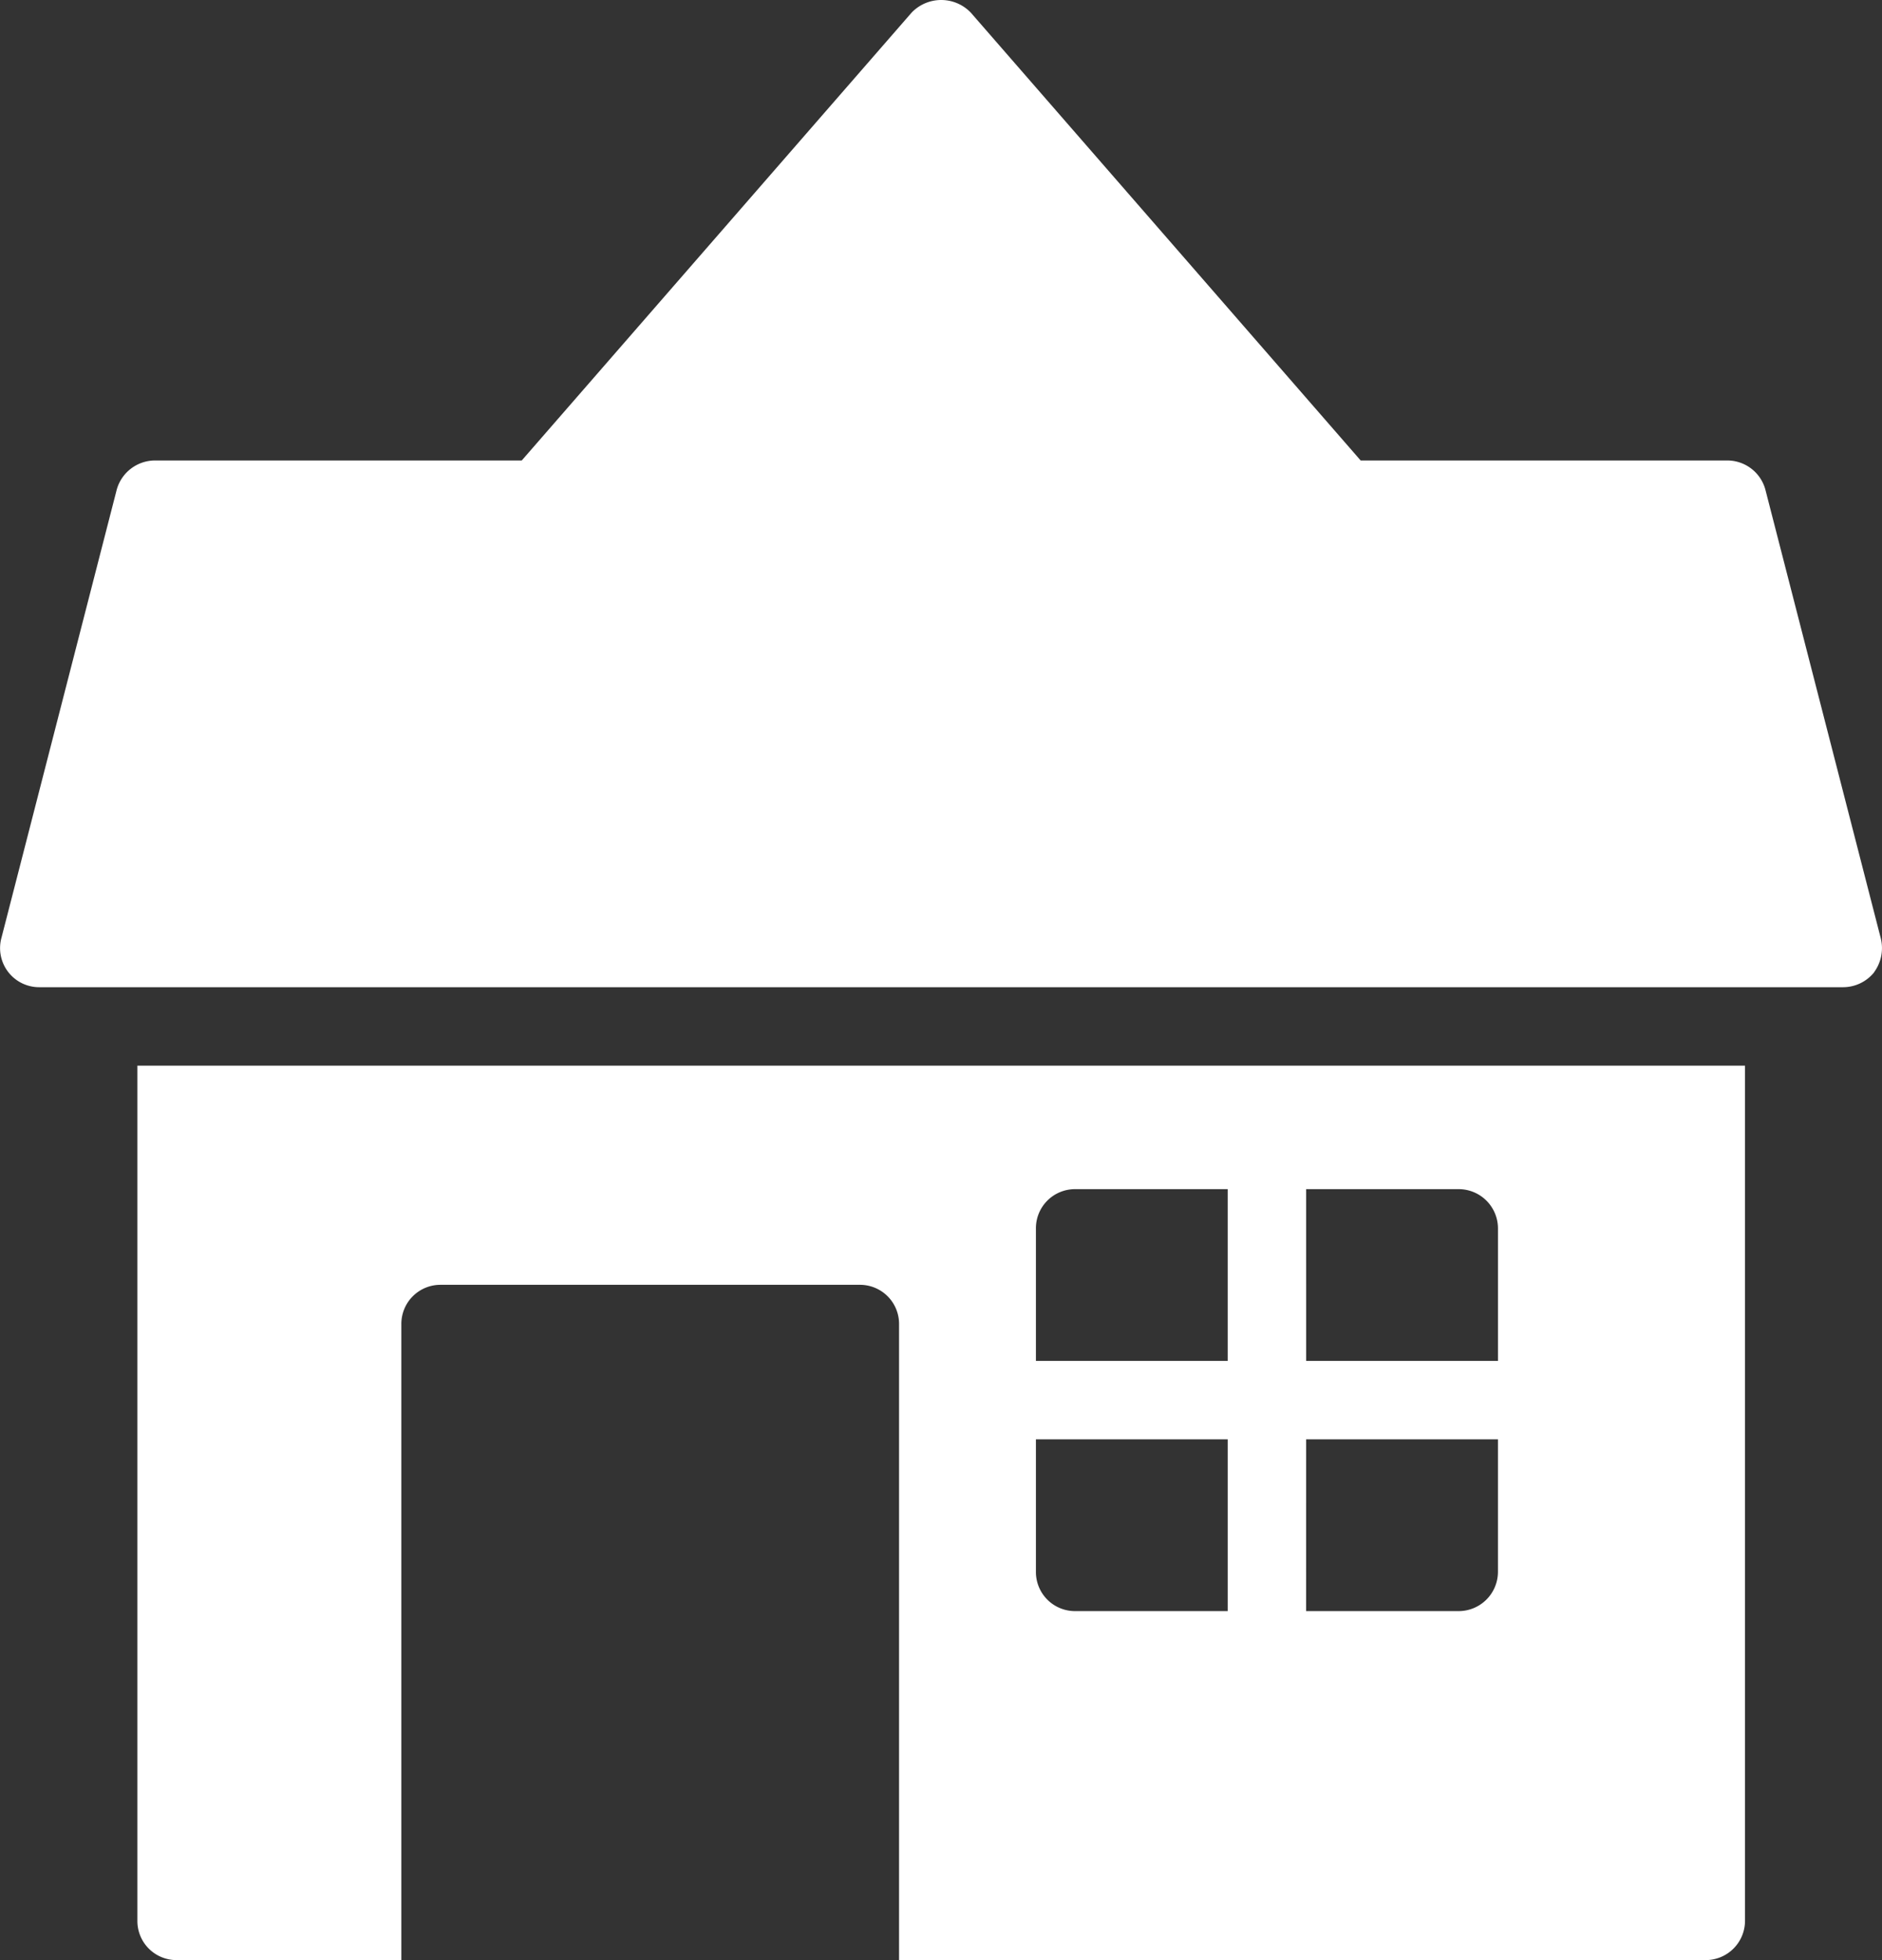
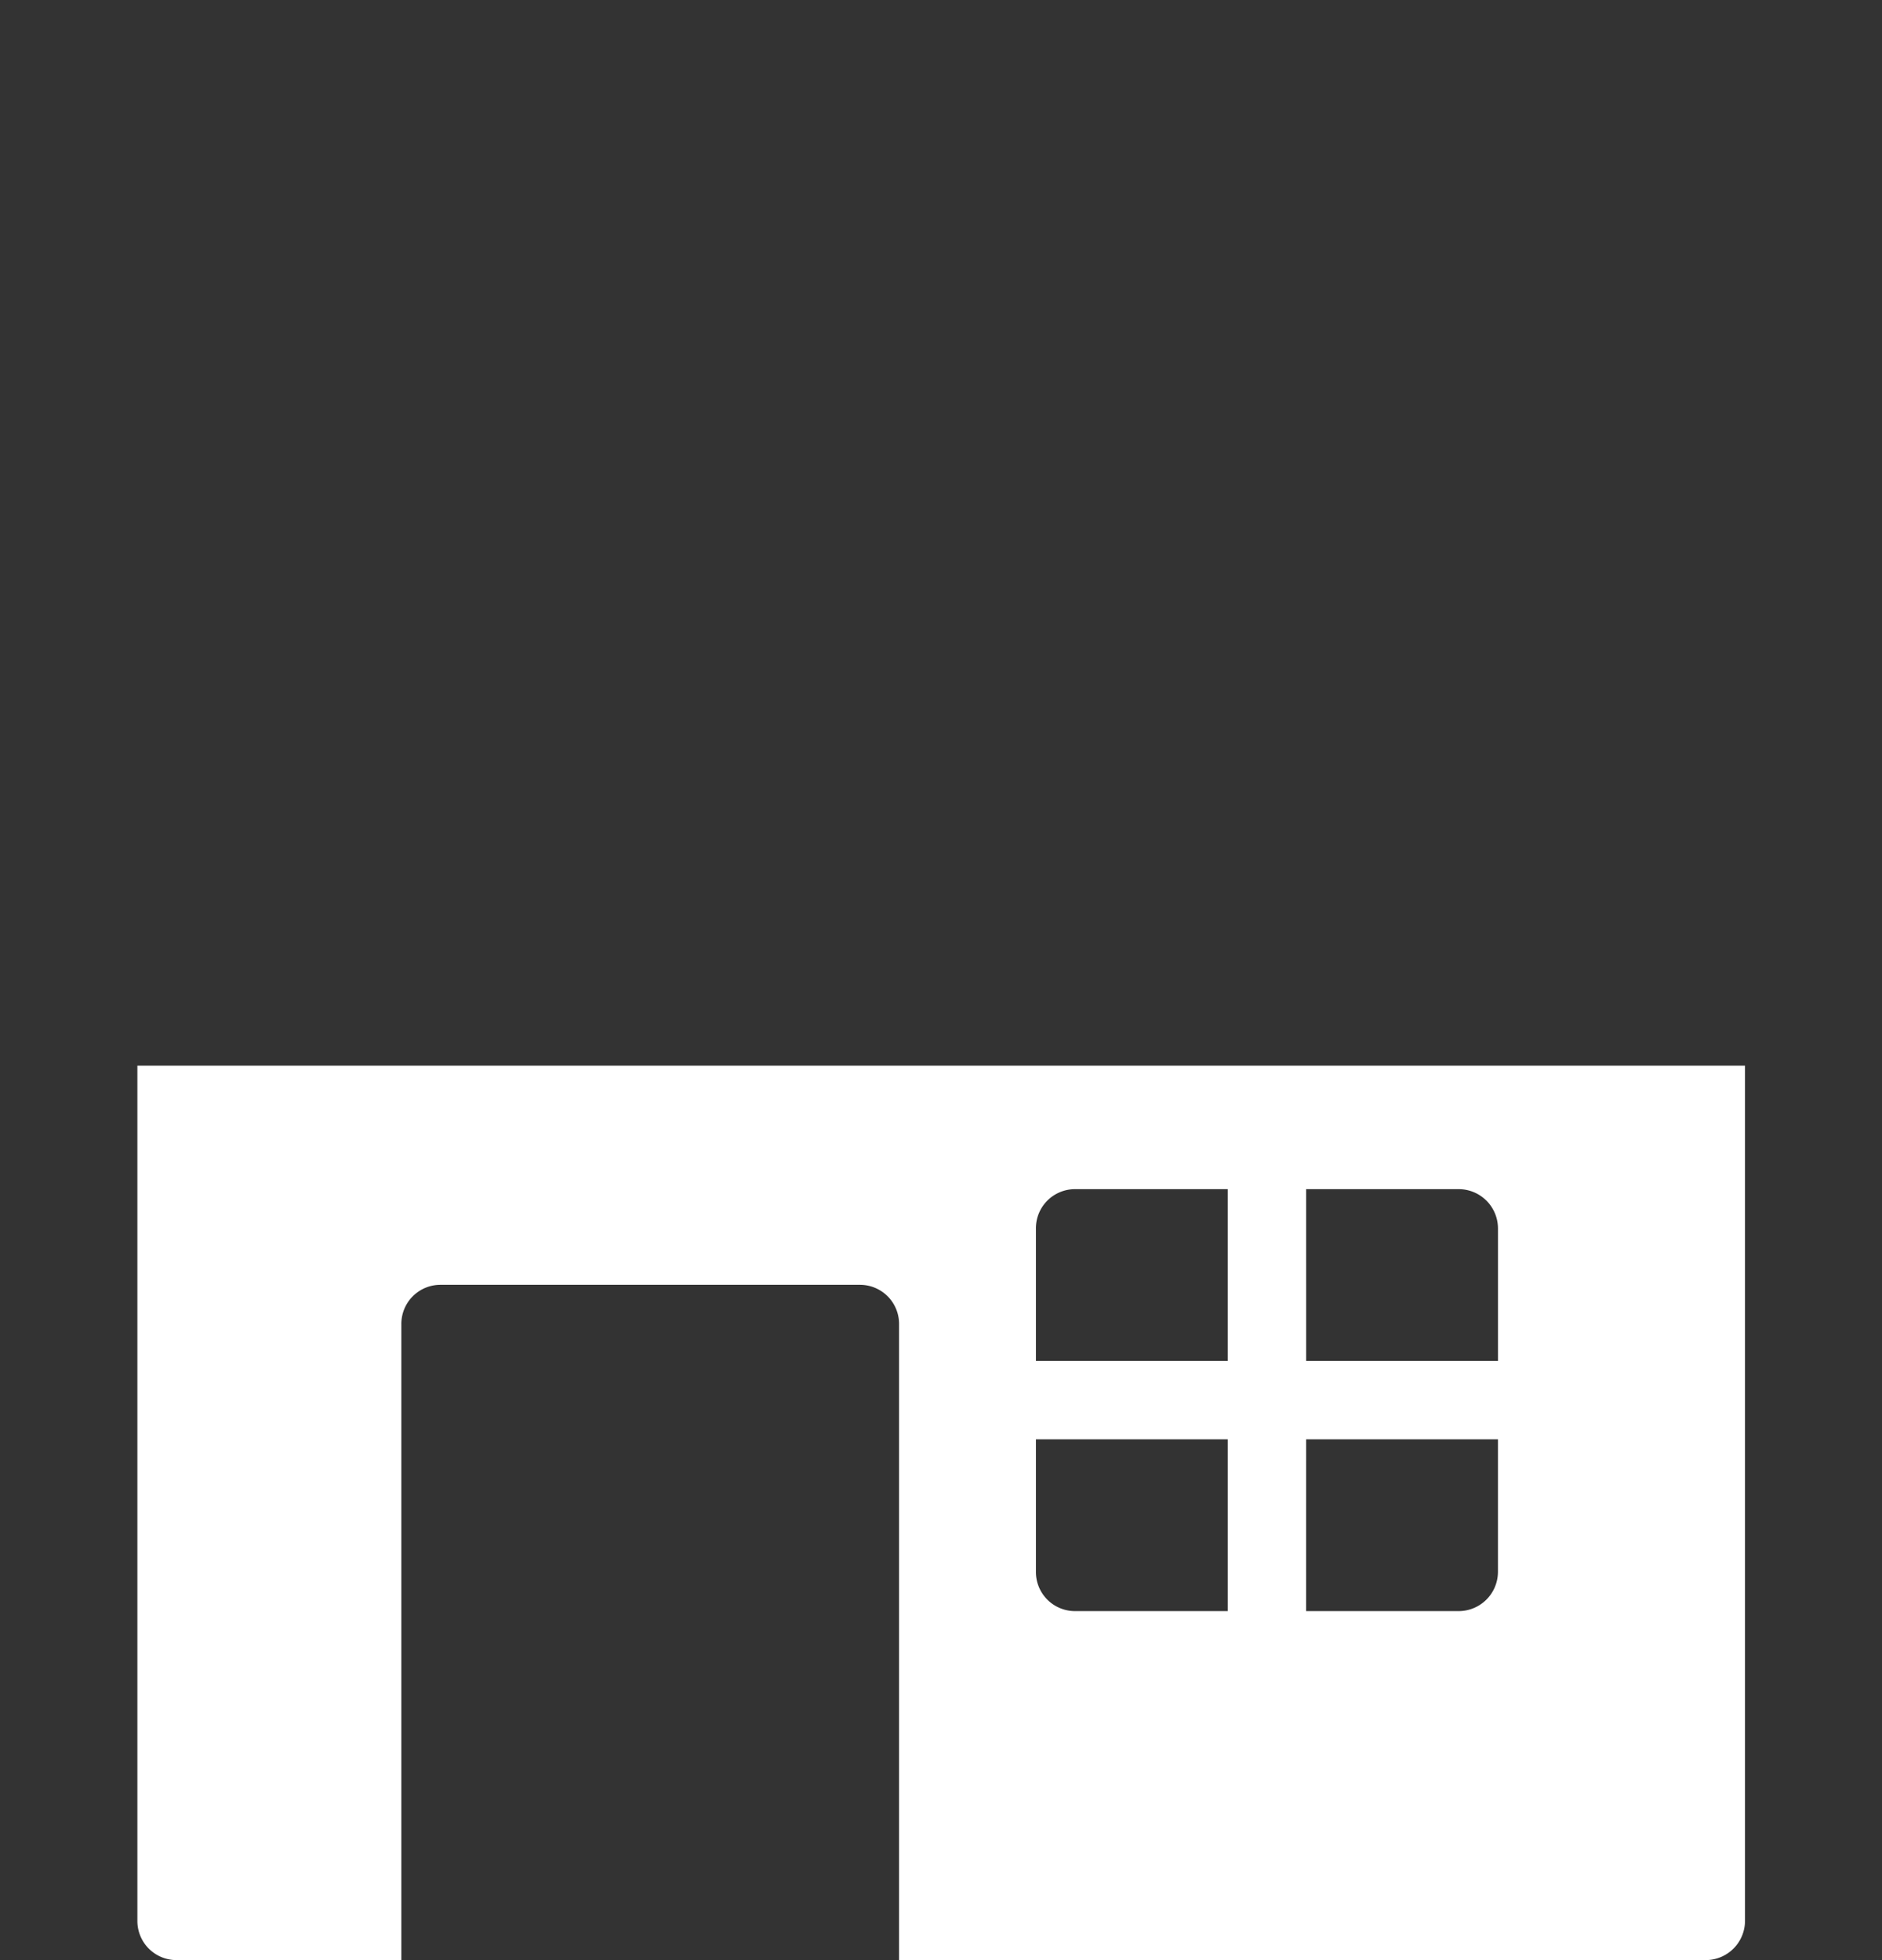
<svg xmlns="http://www.w3.org/2000/svg" width="81.85" height="85.259" viewBox="0 0 81.85 85.259">
  <rect x="0" y="0" width="81.85" height="85.259" fill="#333333" stroke="none" />
  <g id="Gruppe_77" data-name="Gruppe 77" transform="translate(0 0)">
    <path id="Pfad_297" data-name="Pfad 297" d="M226.974,339.256a1.71,1.71,0,0,0,1.705-1.705v-37.2H158.762v37.2a1.7,1.7,0,0,0,1.706,1.705h9.774V311.588a1.7,1.7,0,0,1,1.706-1.705h18.234a1.7,1.7,0,0,1,1.706,1.705v27.668Zm-17.381-33.534h6.636a1.71,1.71,0,0,1,1.706,1.706v5.766h-8.341Zm0,10.883h8.341v5.765a1.71,1.71,0,0,1-1.706,1.706h-6.636Zm-11.753-9.177a1.7,1.7,0,0,1,1.705-1.706h6.636v7.471H197.84Zm0,9.177h8.341v7.471h-6.636a1.7,1.7,0,0,1-1.705-1.706Z" transform="translate(-152.787 -253.997)" fill="#fff" />
-     <path id="Pfad_298" data-name="Pfad 298" d="M207.576,89.02a1.773,1.773,0,0,0,.29-1.484l-5.015-19.5A1.716,1.716,0,0,0,201.2,66.76H185.248L168.293,47.28a1.783,1.783,0,0,0-2.576,0L148.762,66.76H132.8a1.731,1.731,0,0,0-1.655,1.279l-5.015,19.5a1.7,1.7,0,0,0,1.655,2.132h78.447a1.739,1.739,0,0,0,1.347-.648Z" transform="translate(-126.071 -46.73)" fill="#fff" />
  </g>
</svg>